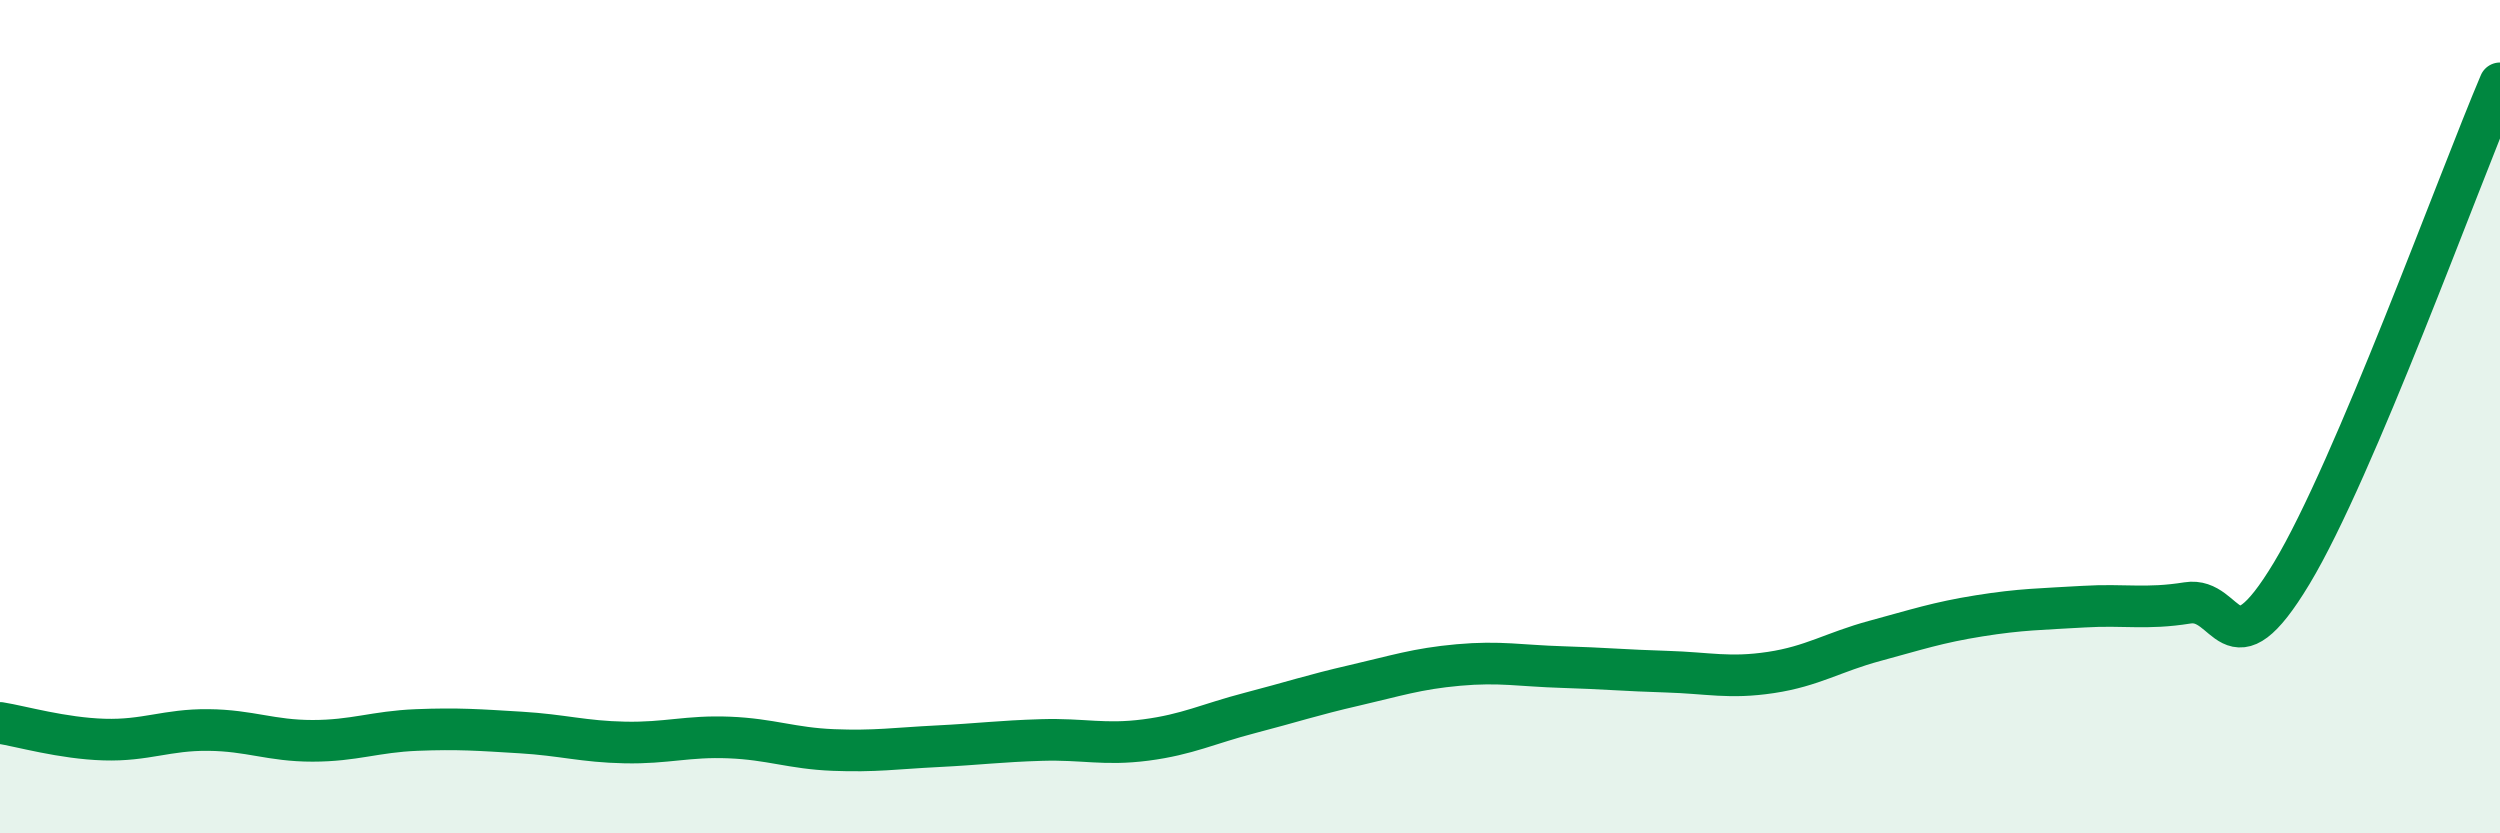
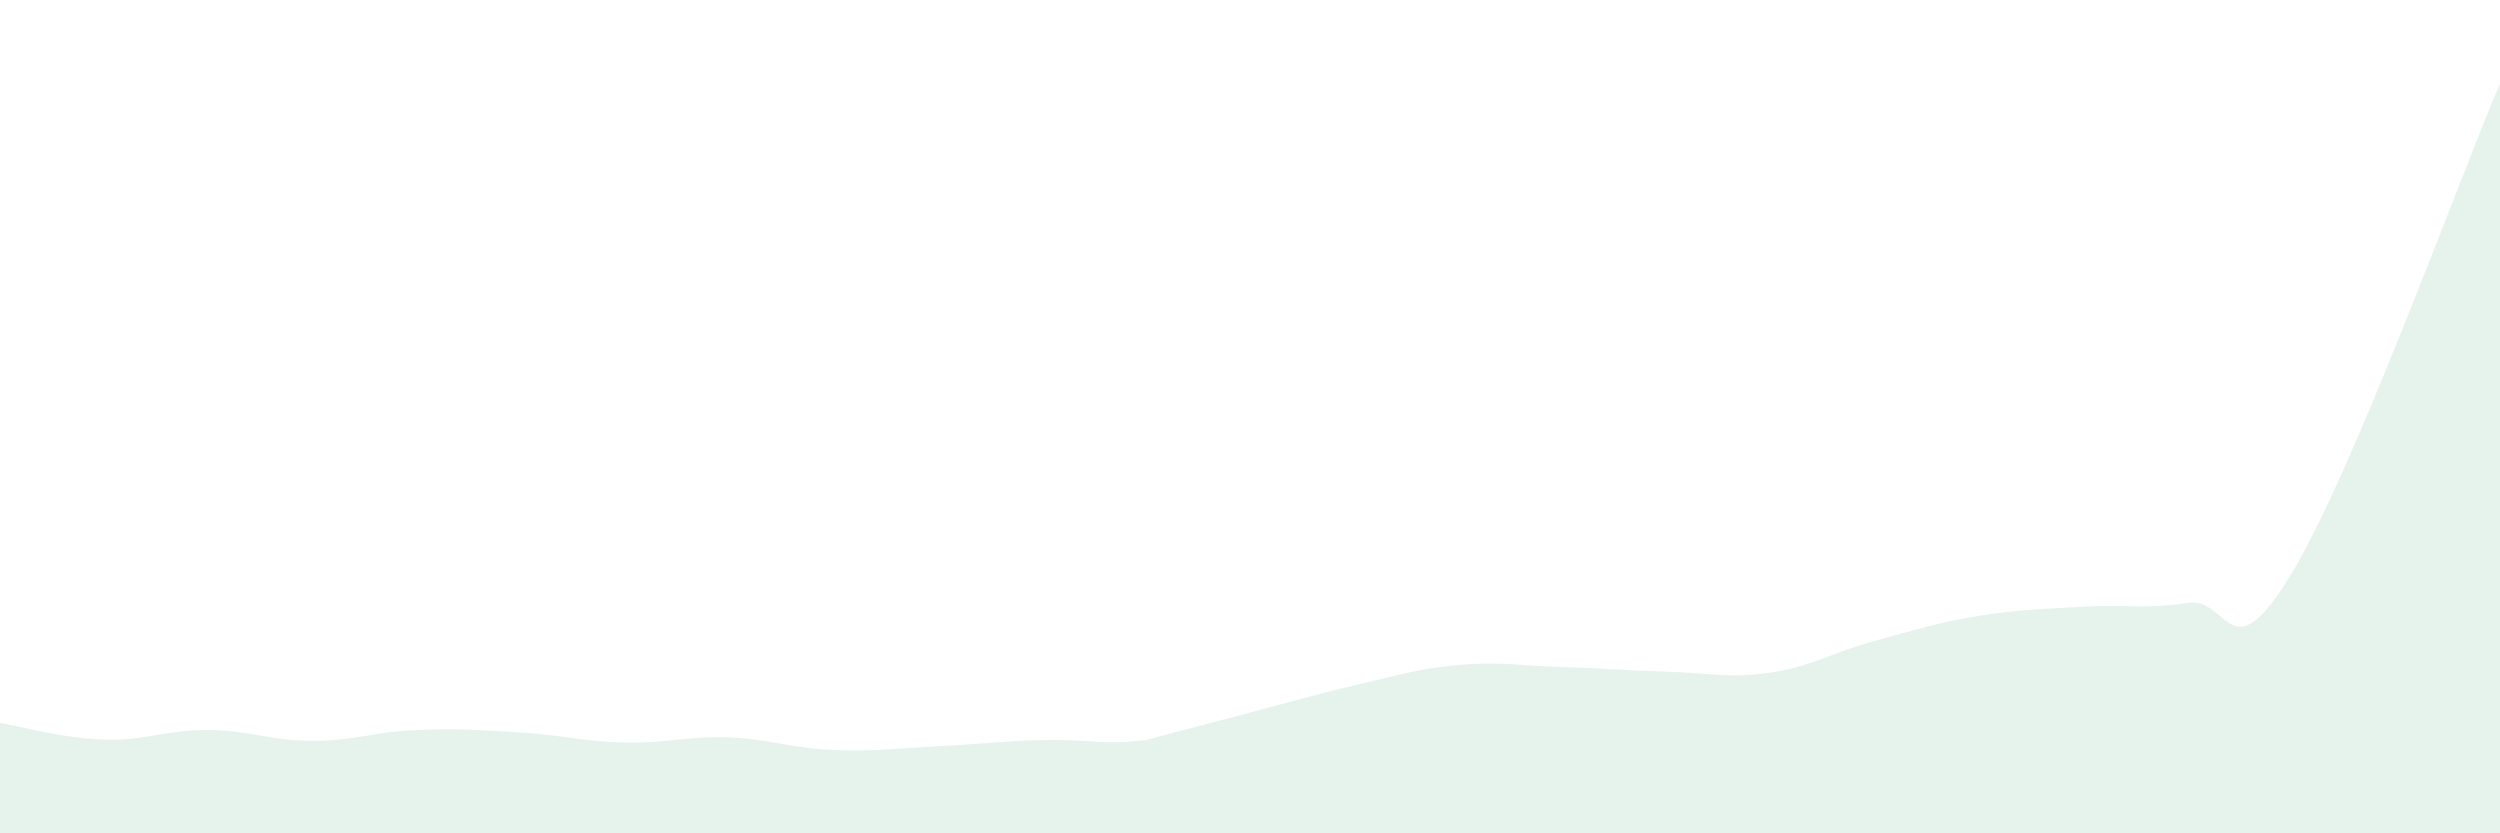
<svg xmlns="http://www.w3.org/2000/svg" width="60" height="20" viewBox="0 0 60 20">
-   <path d="M 0,17.35 C 0.5,17.43 1.5,17.72 2.5,17.75 C 3.5,17.78 4,17.51 5,17.52 C 6,17.53 6.5,17.78 7.5,17.78 C 8.5,17.78 9,17.56 10,17.52 C 11,17.48 11.5,17.52 12.5,17.58 C 13.5,17.64 14,17.8 15,17.82 C 16,17.84 16.5,17.66 17.5,17.7 C 18.5,17.74 19,17.96 20,18 C 21,18.04 21.5,17.96 22.5,17.91 C 23.5,17.86 24,17.79 25,17.76 C 26,17.73 26.5,17.89 27.5,17.76 C 28.5,17.63 29,17.37 30,17.11 C 31,16.85 31.5,16.68 32.5,16.45 C 33.5,16.22 34,16.05 35,15.96 C 36,15.87 36.5,15.98 37.5,16.01 C 38.5,16.04 39,16.09 40,16.12 C 41,16.15 41.5,16.29 42.5,16.14 C 43.5,15.99 44,15.65 45,15.38 C 46,15.11 46.5,14.94 47.5,14.78 C 48.5,14.62 49,14.62 50,14.56 C 51,14.5 51.5,14.63 52.5,14.47 C 53.5,14.31 53.5,16.25 55,13.76 C 56.5,11.27 59,4.35 60,2L60 20L0 20Z" fill="#008740" opacity="0.1" stroke-linecap="round" stroke-linejoin="round" />
-   <path d="M 0,17.35 C 0.5,17.43 1.5,17.72 2.5,17.75 C 3.5,17.78 4,17.51 5,17.52 C 6,17.53 6.5,17.78 7.5,17.78 C 8.5,17.78 9,17.56 10,17.52 C 11,17.48 11.5,17.52 12.5,17.58 C 13.5,17.64 14,17.8 15,17.82 C 16,17.84 16.5,17.66 17.5,17.7 C 18.5,17.74 19,17.96 20,18 C 21,18.04 21.5,17.96 22.5,17.91 C 23.5,17.86 24,17.79 25,17.76 C 26,17.73 26.5,17.89 27.5,17.76 C 28.5,17.63 29,17.37 30,17.11 C 31,16.85 31.5,16.68 32.5,16.45 C 33.5,16.22 34,16.05 35,15.96 C 36,15.87 36.5,15.98 37.5,16.01 C 38.5,16.04 39,16.09 40,16.12 C 41,16.15 41.5,16.29 42.5,16.14 C 43.5,15.99 44,15.65 45,15.38 C 46,15.11 46.5,14.94 47.5,14.78 C 48.5,14.62 49,14.62 50,14.56 C 51,14.5 51.5,14.63 52.5,14.47 C 53.5,14.31 53.5,16.25 55,13.76 C 56.5,11.27 59,4.35 60,2" stroke="#008740" stroke-width="1" fill="none" stroke-linecap="round" stroke-linejoin="round" />
+   <path d="M 0,17.35 C 0.5,17.43 1.5,17.72 2.5,17.75 C 3.5,17.78 4,17.51 5,17.52 C 6,17.53 6.5,17.78 7.5,17.78 C 8.5,17.78 9,17.56 10,17.52 C 11,17.48 11.5,17.52 12.5,17.58 C 13.5,17.64 14,17.8 15,17.82 C 16,17.84 16.5,17.66 17.5,17.7 C 18.5,17.74 19,17.96 20,18 C 21,18.04 21.5,17.96 22.5,17.91 C 23.5,17.86 24,17.79 25,17.76 C 26,17.73 26.5,17.89 27.5,17.76 C 31,16.85 31.5,16.68 32.5,16.45 C 33.5,16.22 34,16.05 35,15.96 C 36,15.87 36.5,15.98 37.5,16.01 C 38.5,16.04 39,16.09 40,16.12 C 41,16.15 41.5,16.29 42.5,16.14 C 43.5,15.99 44,15.65 45,15.38 C 46,15.11 46.5,14.94 47.5,14.78 C 48.5,14.62 49,14.62 50,14.56 C 51,14.5 51.5,14.63 52.5,14.47 C 53.5,14.31 53.5,16.25 55,13.76 C 56.5,11.27 59,4.35 60,2L60 20L0 20Z" fill="#008740" opacity="0.1" stroke-linecap="round" stroke-linejoin="round" />
</svg>